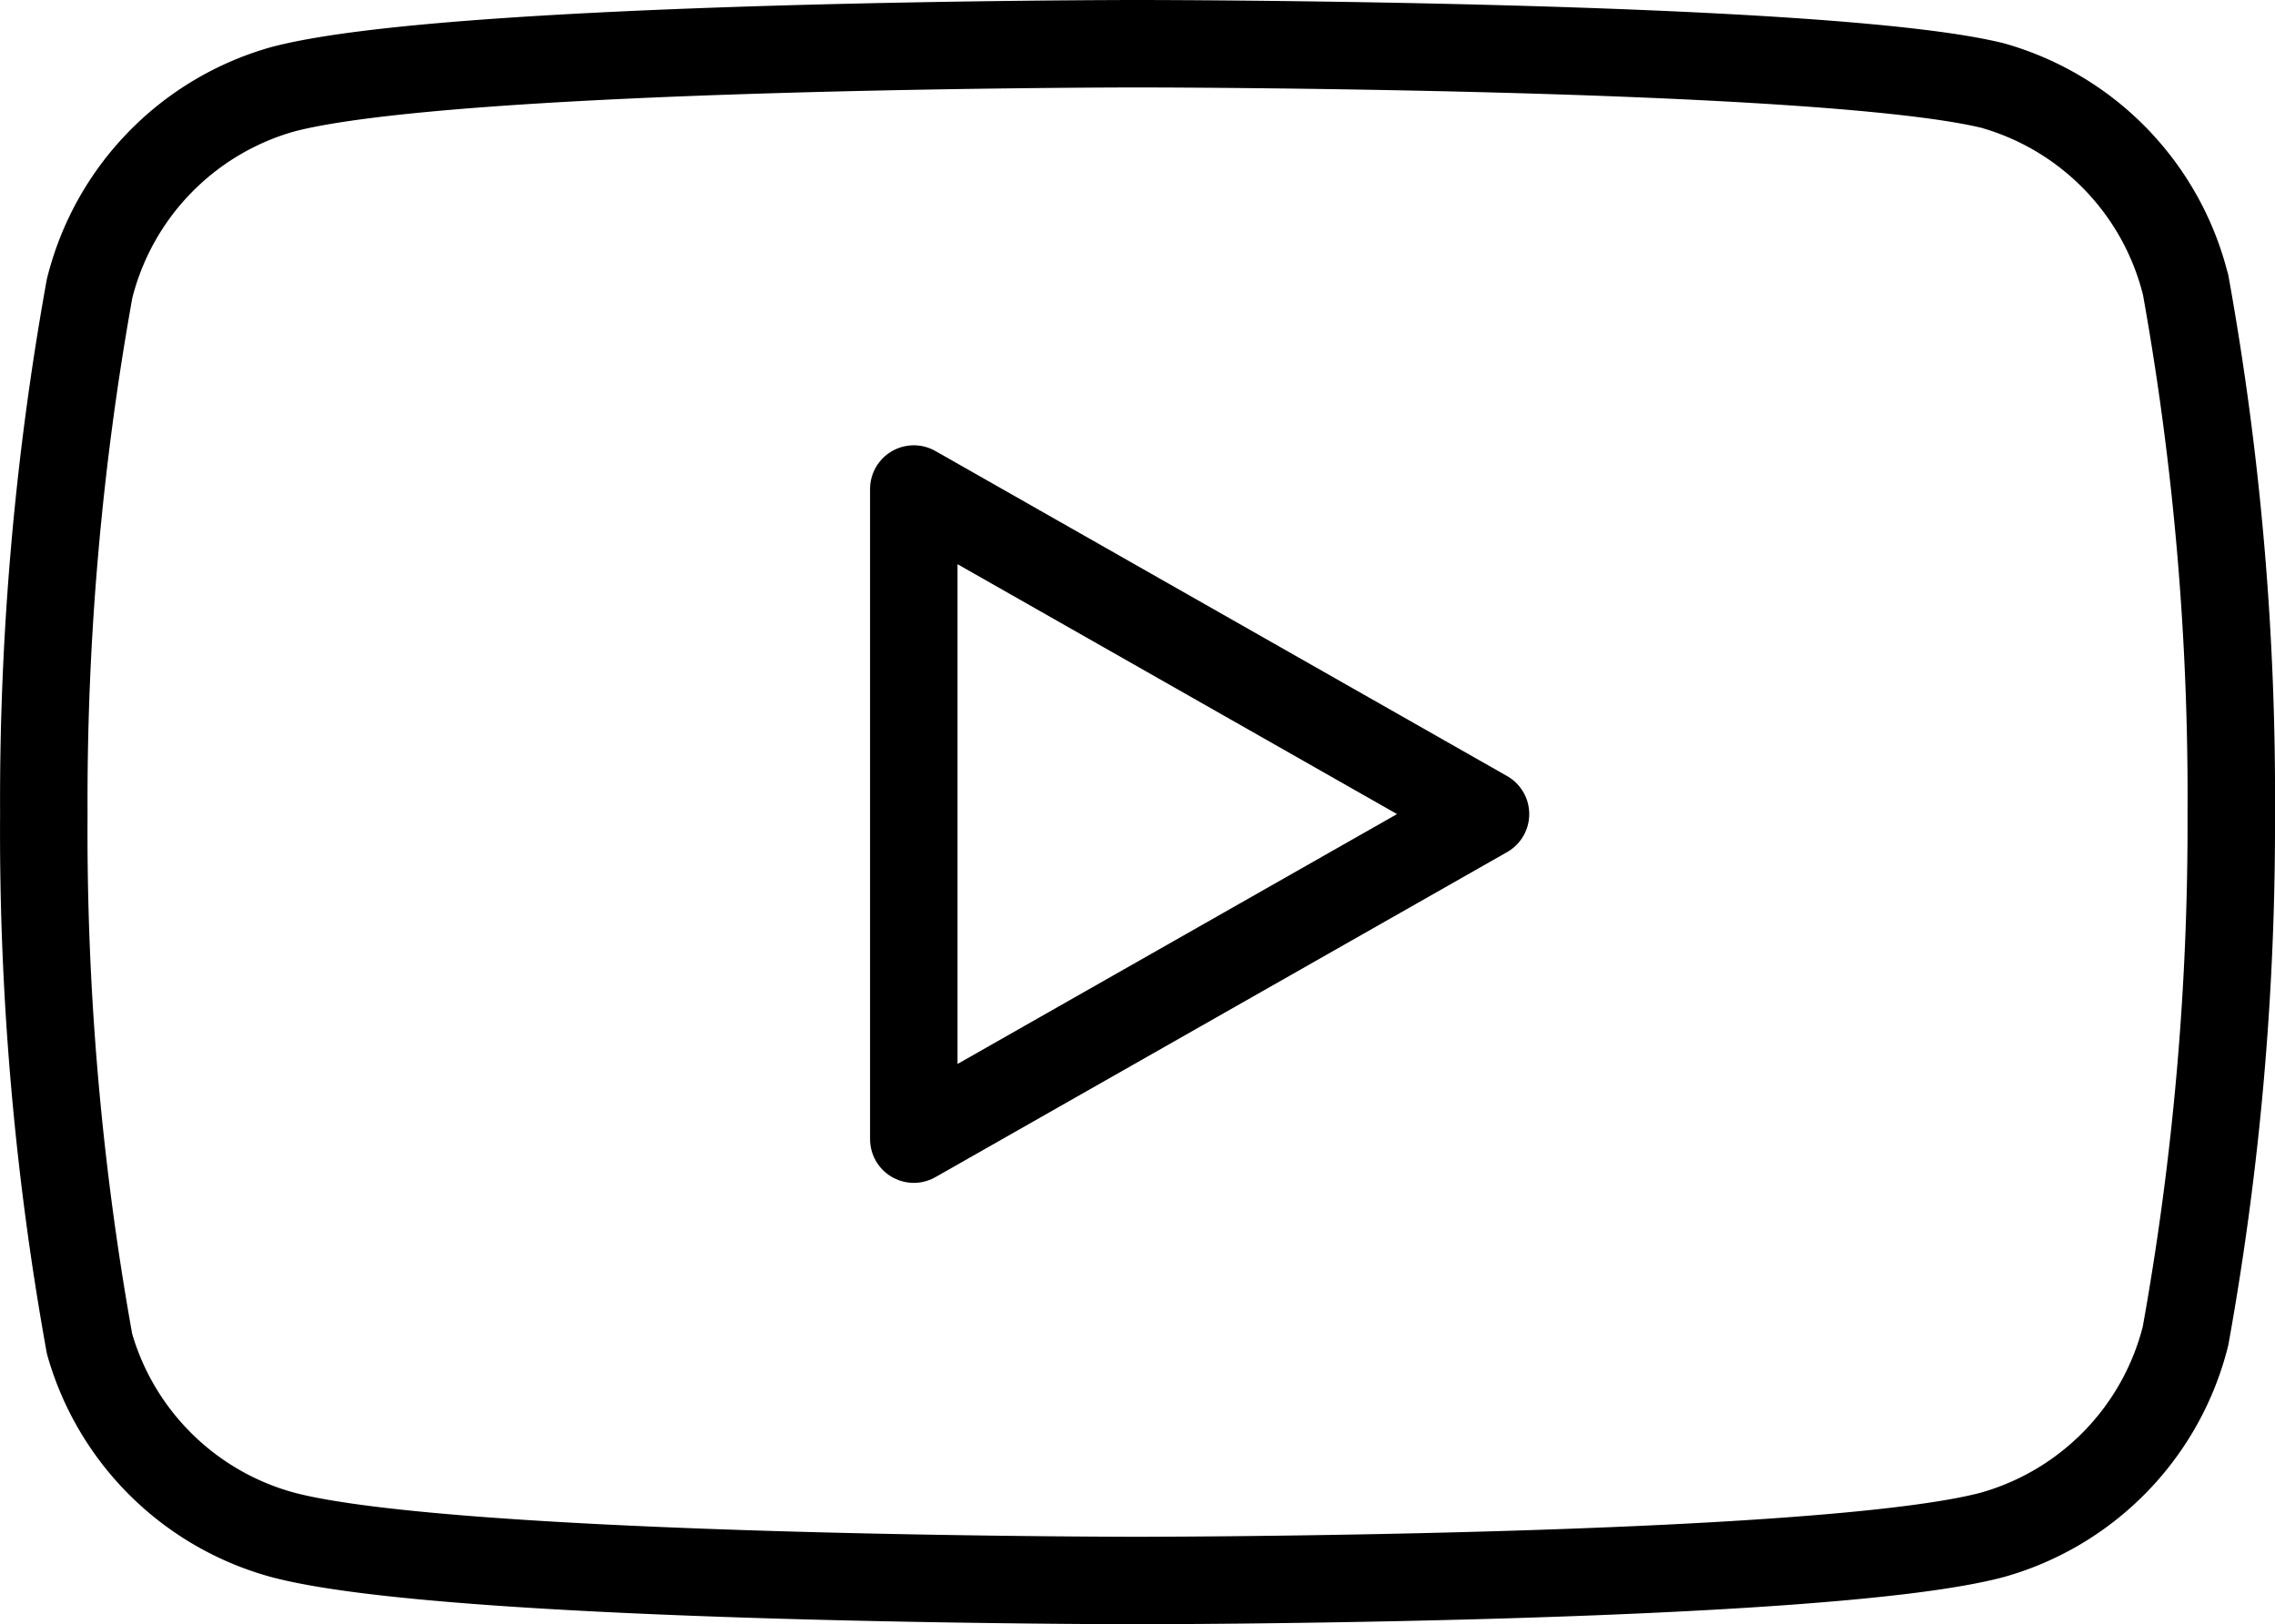
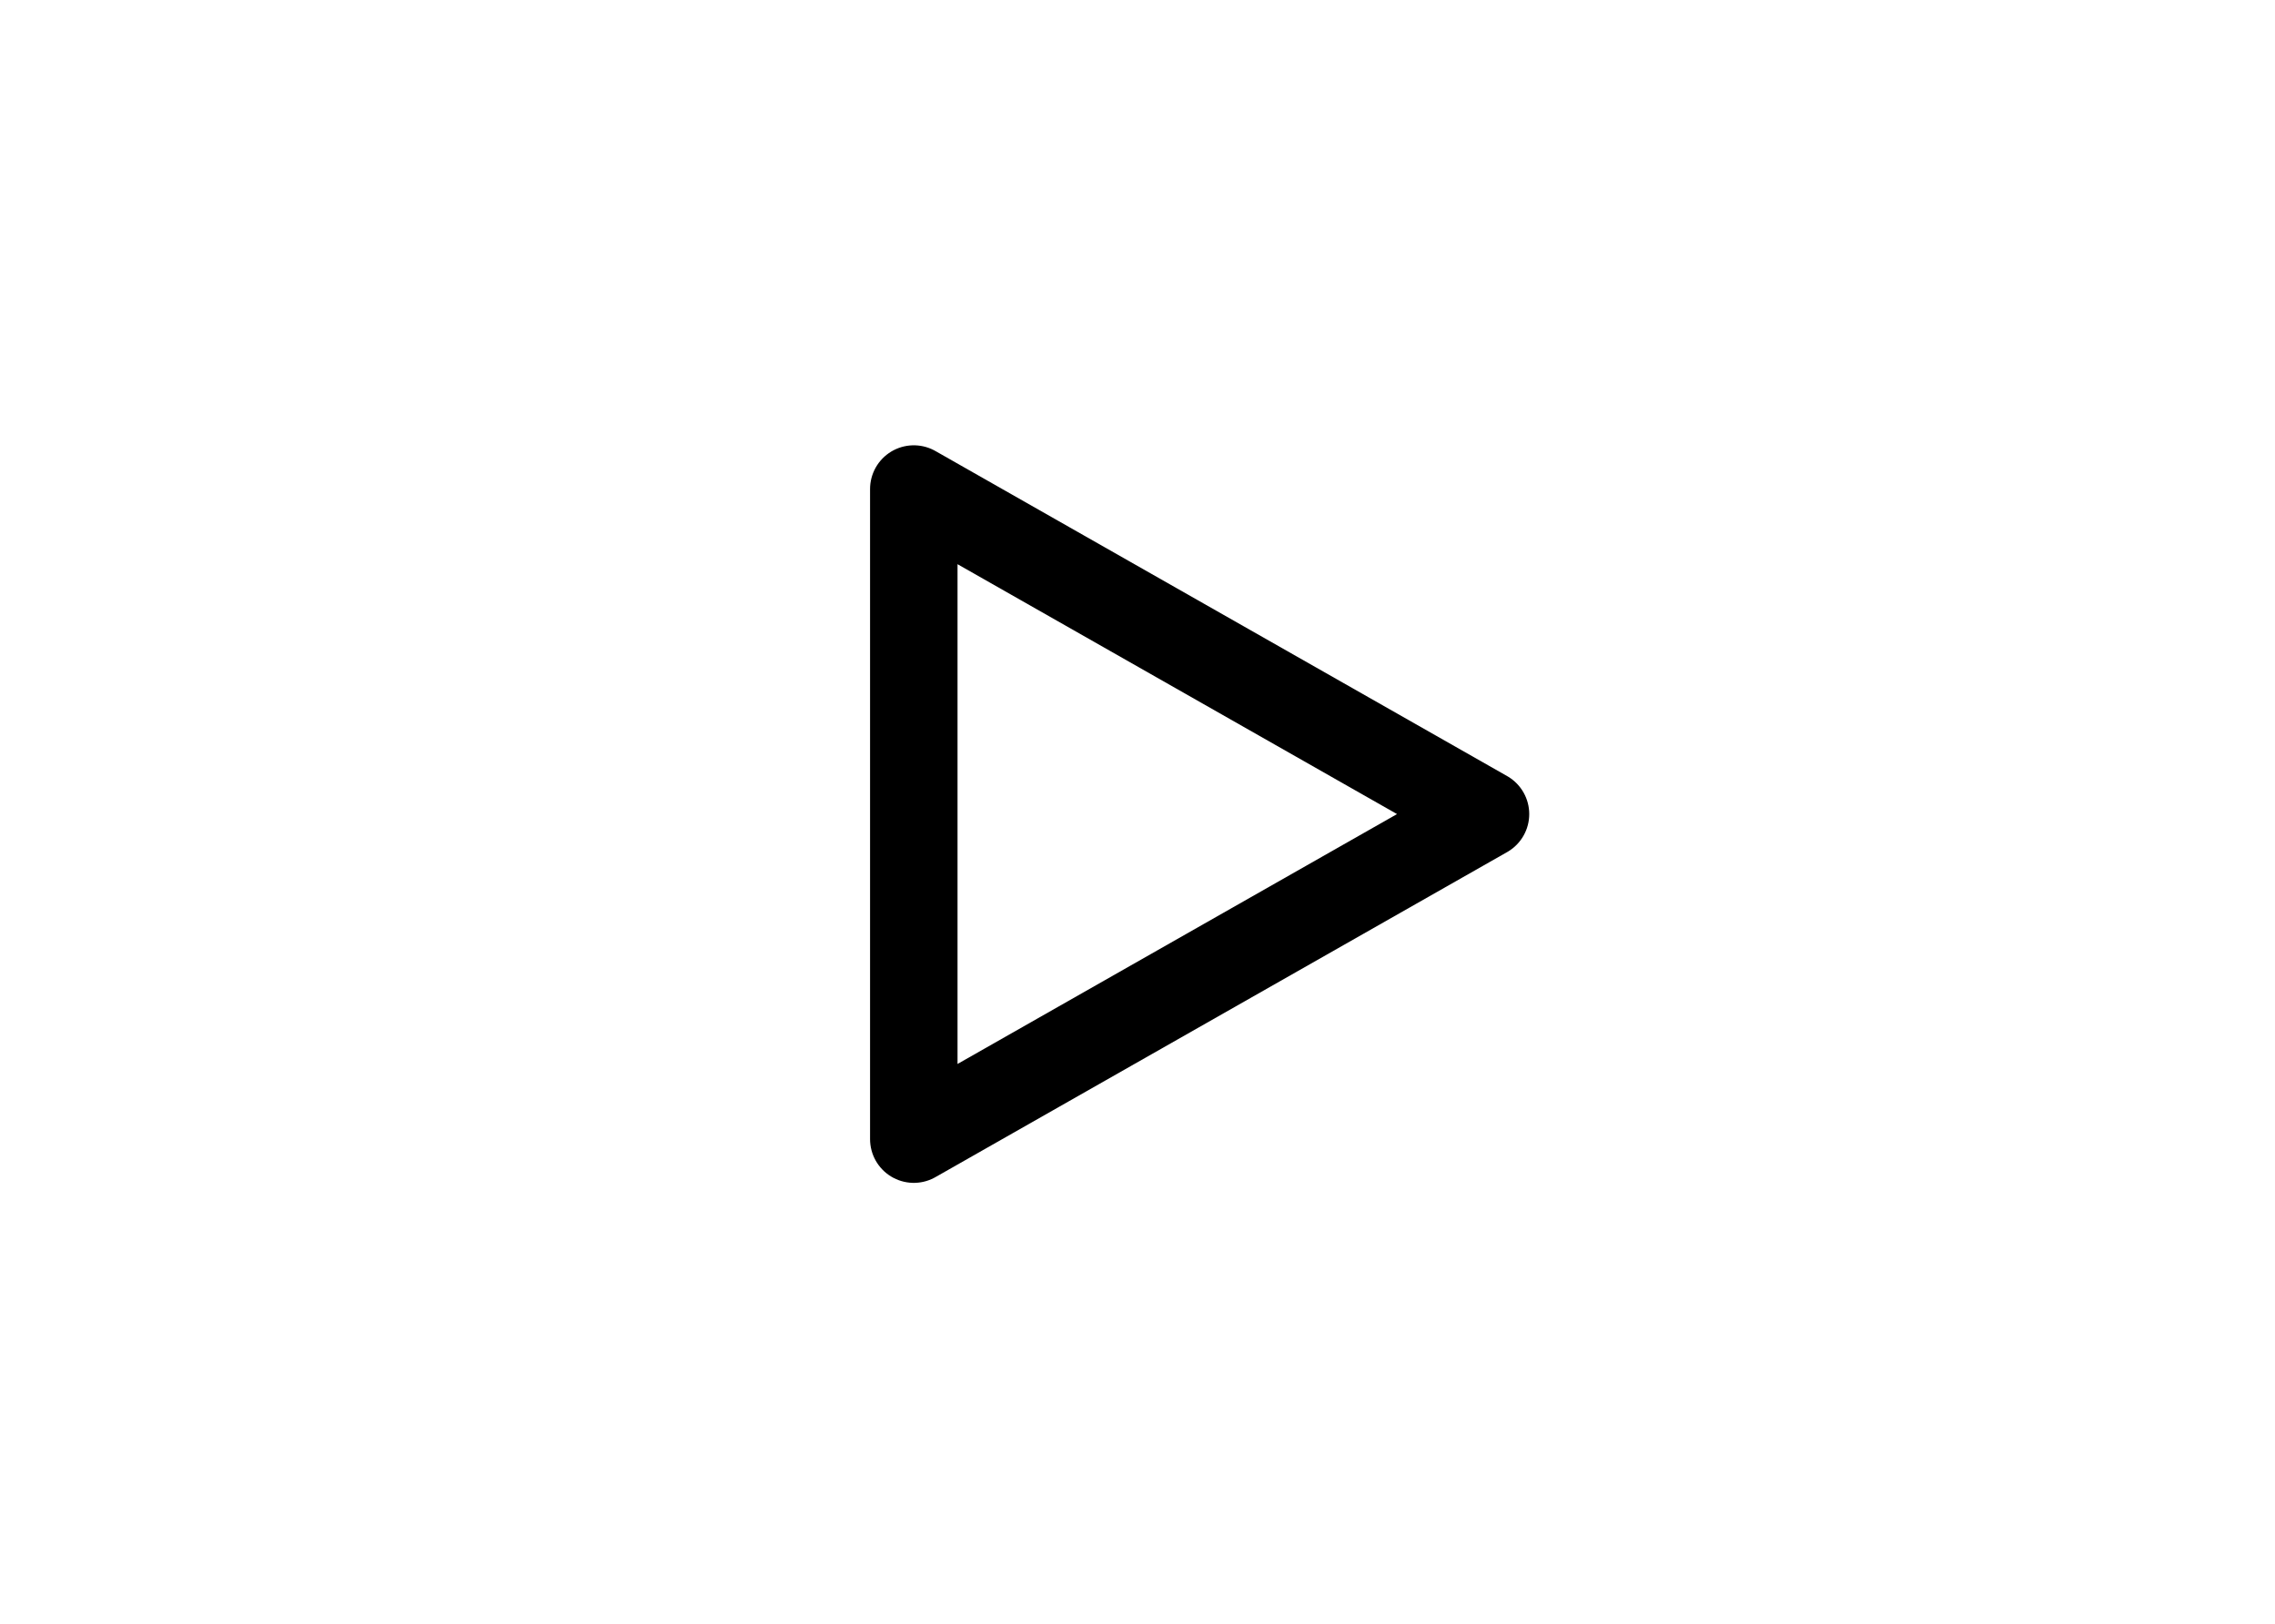
<svg xmlns="http://www.w3.org/2000/svg" width="26.009" height="18.573" viewBox="0 0 26.009 18.573">
  <g id="Icon_feather-youtube" data-name="Icon feather-youtube" transform="translate(0.5 0.5)">
-     <path id="パス_8" data-name="パス 8" d="M25.984,8.751a3.16,3.16,0,0,0-2.205-2.273C21.824,6,14,6,14,6s-7.82,0-9.776.523A3.16,3.16,0,0,0,2.023,8.8,32.965,32.965,0,0,0,1.5,14.809a32.964,32.964,0,0,0,.523,6.059A3.16,3.16,0,0,0,4.228,23.05c1.955.523,9.776.523,9.776.523s7.82,0,9.776-.523a3.16,3.16,0,0,0,2.205-2.273,32.964,32.964,0,0,0,.523-5.968,32.964,32.964,0,0,0-.523-6.059Z" transform="translate(-1.499 -6)" fill="none" stroke="#000" stroke-linecap="round" stroke-linejoin="round" stroke-width="1" />
    <path id="パス_9" data-name="パス 9" d="M14.625,20.154l6.536-3.717L14.625,12.72Z" transform="translate(-4.678 -7.628)" fill="none" stroke="#000" stroke-linecap="round" stroke-linejoin="round" stroke-width="1" />
  </g>
</svg>